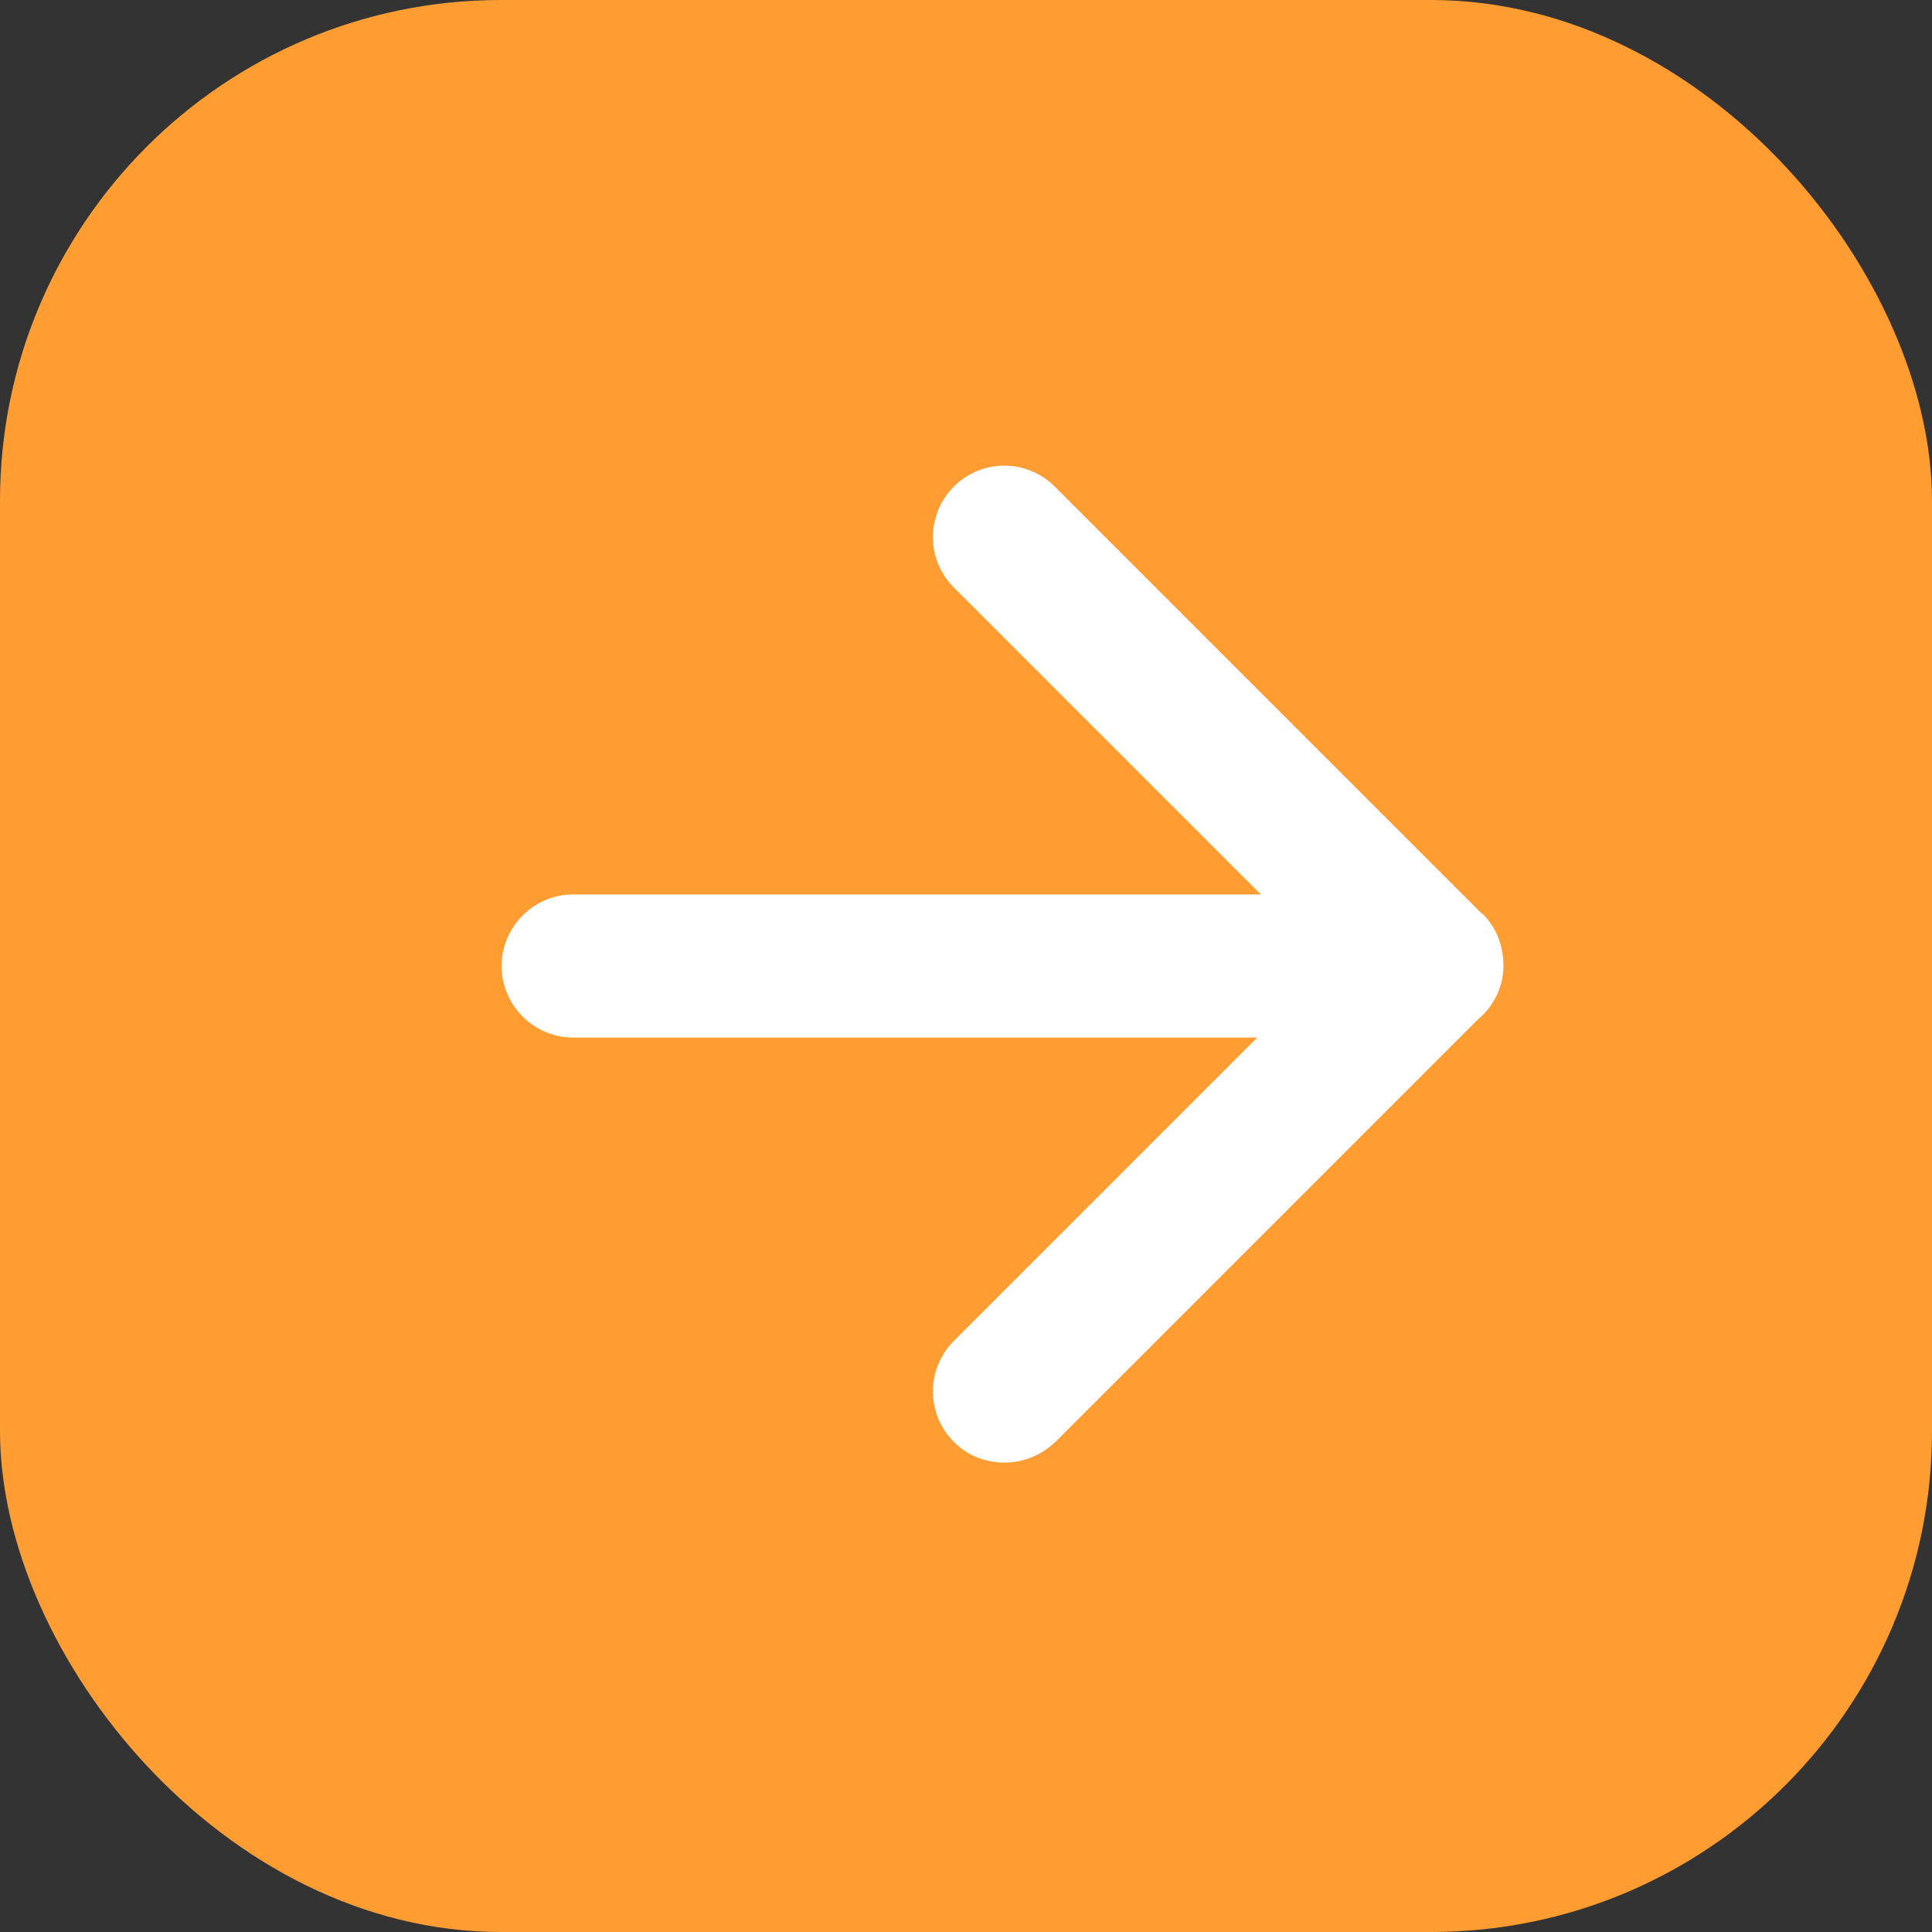
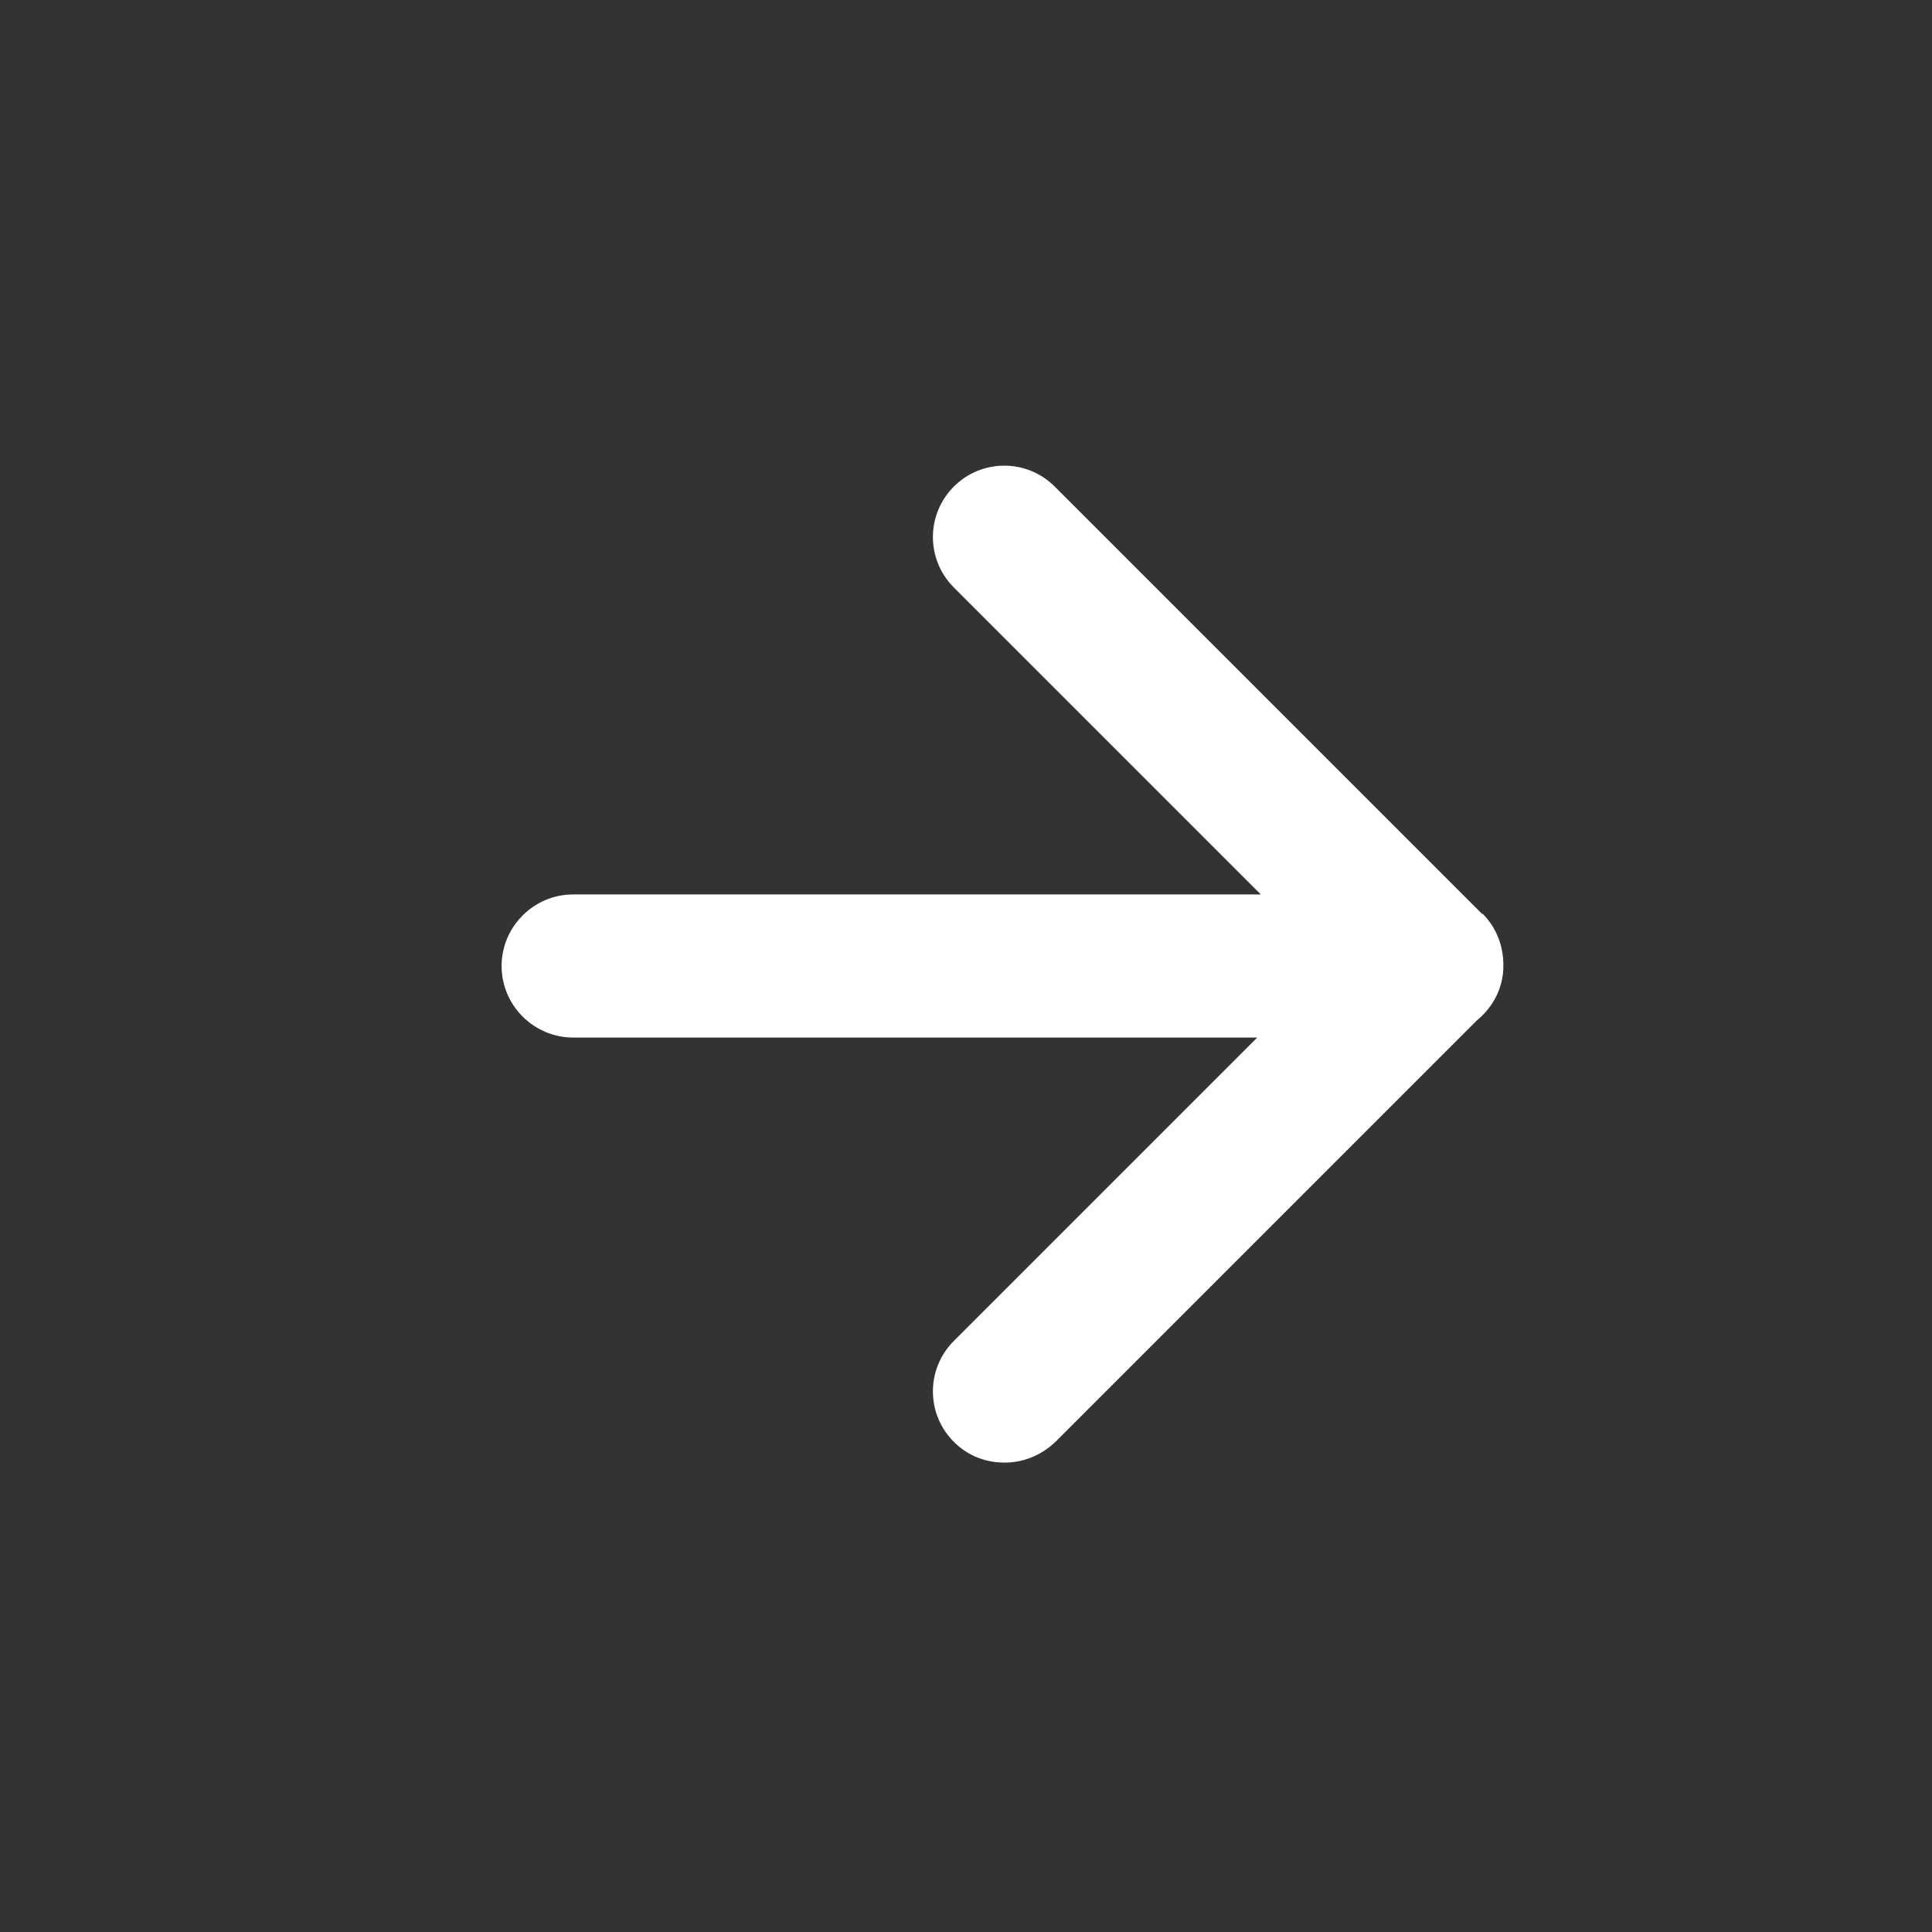
<svg xmlns="http://www.w3.org/2000/svg" id="Ebene_2" viewBox="0 0 27 27">
  <rect x="0" y="0" width="27" height="27" fill="#333333" stroke="none" />
  <defs>
    <style>.cls-1{fill:#fff;}.cls-1,.cls-2{stroke-width:0px;}.cls-2{fill:#ff9d33;}</style>
  </defs>
  <g id="Ebene_1-2">
    <g id="Pfeil-rechts">
-       <rect id="Rechteck_19" class="cls-2" width="27" height="27" rx="7" ry="7" />
      <path class="cls-1" d="M20.71,12.77l-5.97-5.97c-.39-.39-1.02-.39-1.41,0s-.39,1.02,0,1.41l4.29,4.29h-9.61c-.55,0-1,.45-1,1s.45,1,1,1h9.56l-4.24,4.24c-.39.39-.39,1.02,0,1.41.2.2.45.29.71.29s.51-.1.71-.29l5.89-5.89c.22-.18.37-.45.37-.76,0,0,0,0,0-.01,0-.26-.09-.52-.29-.72Z" />
    </g>
  </g>
</svg>